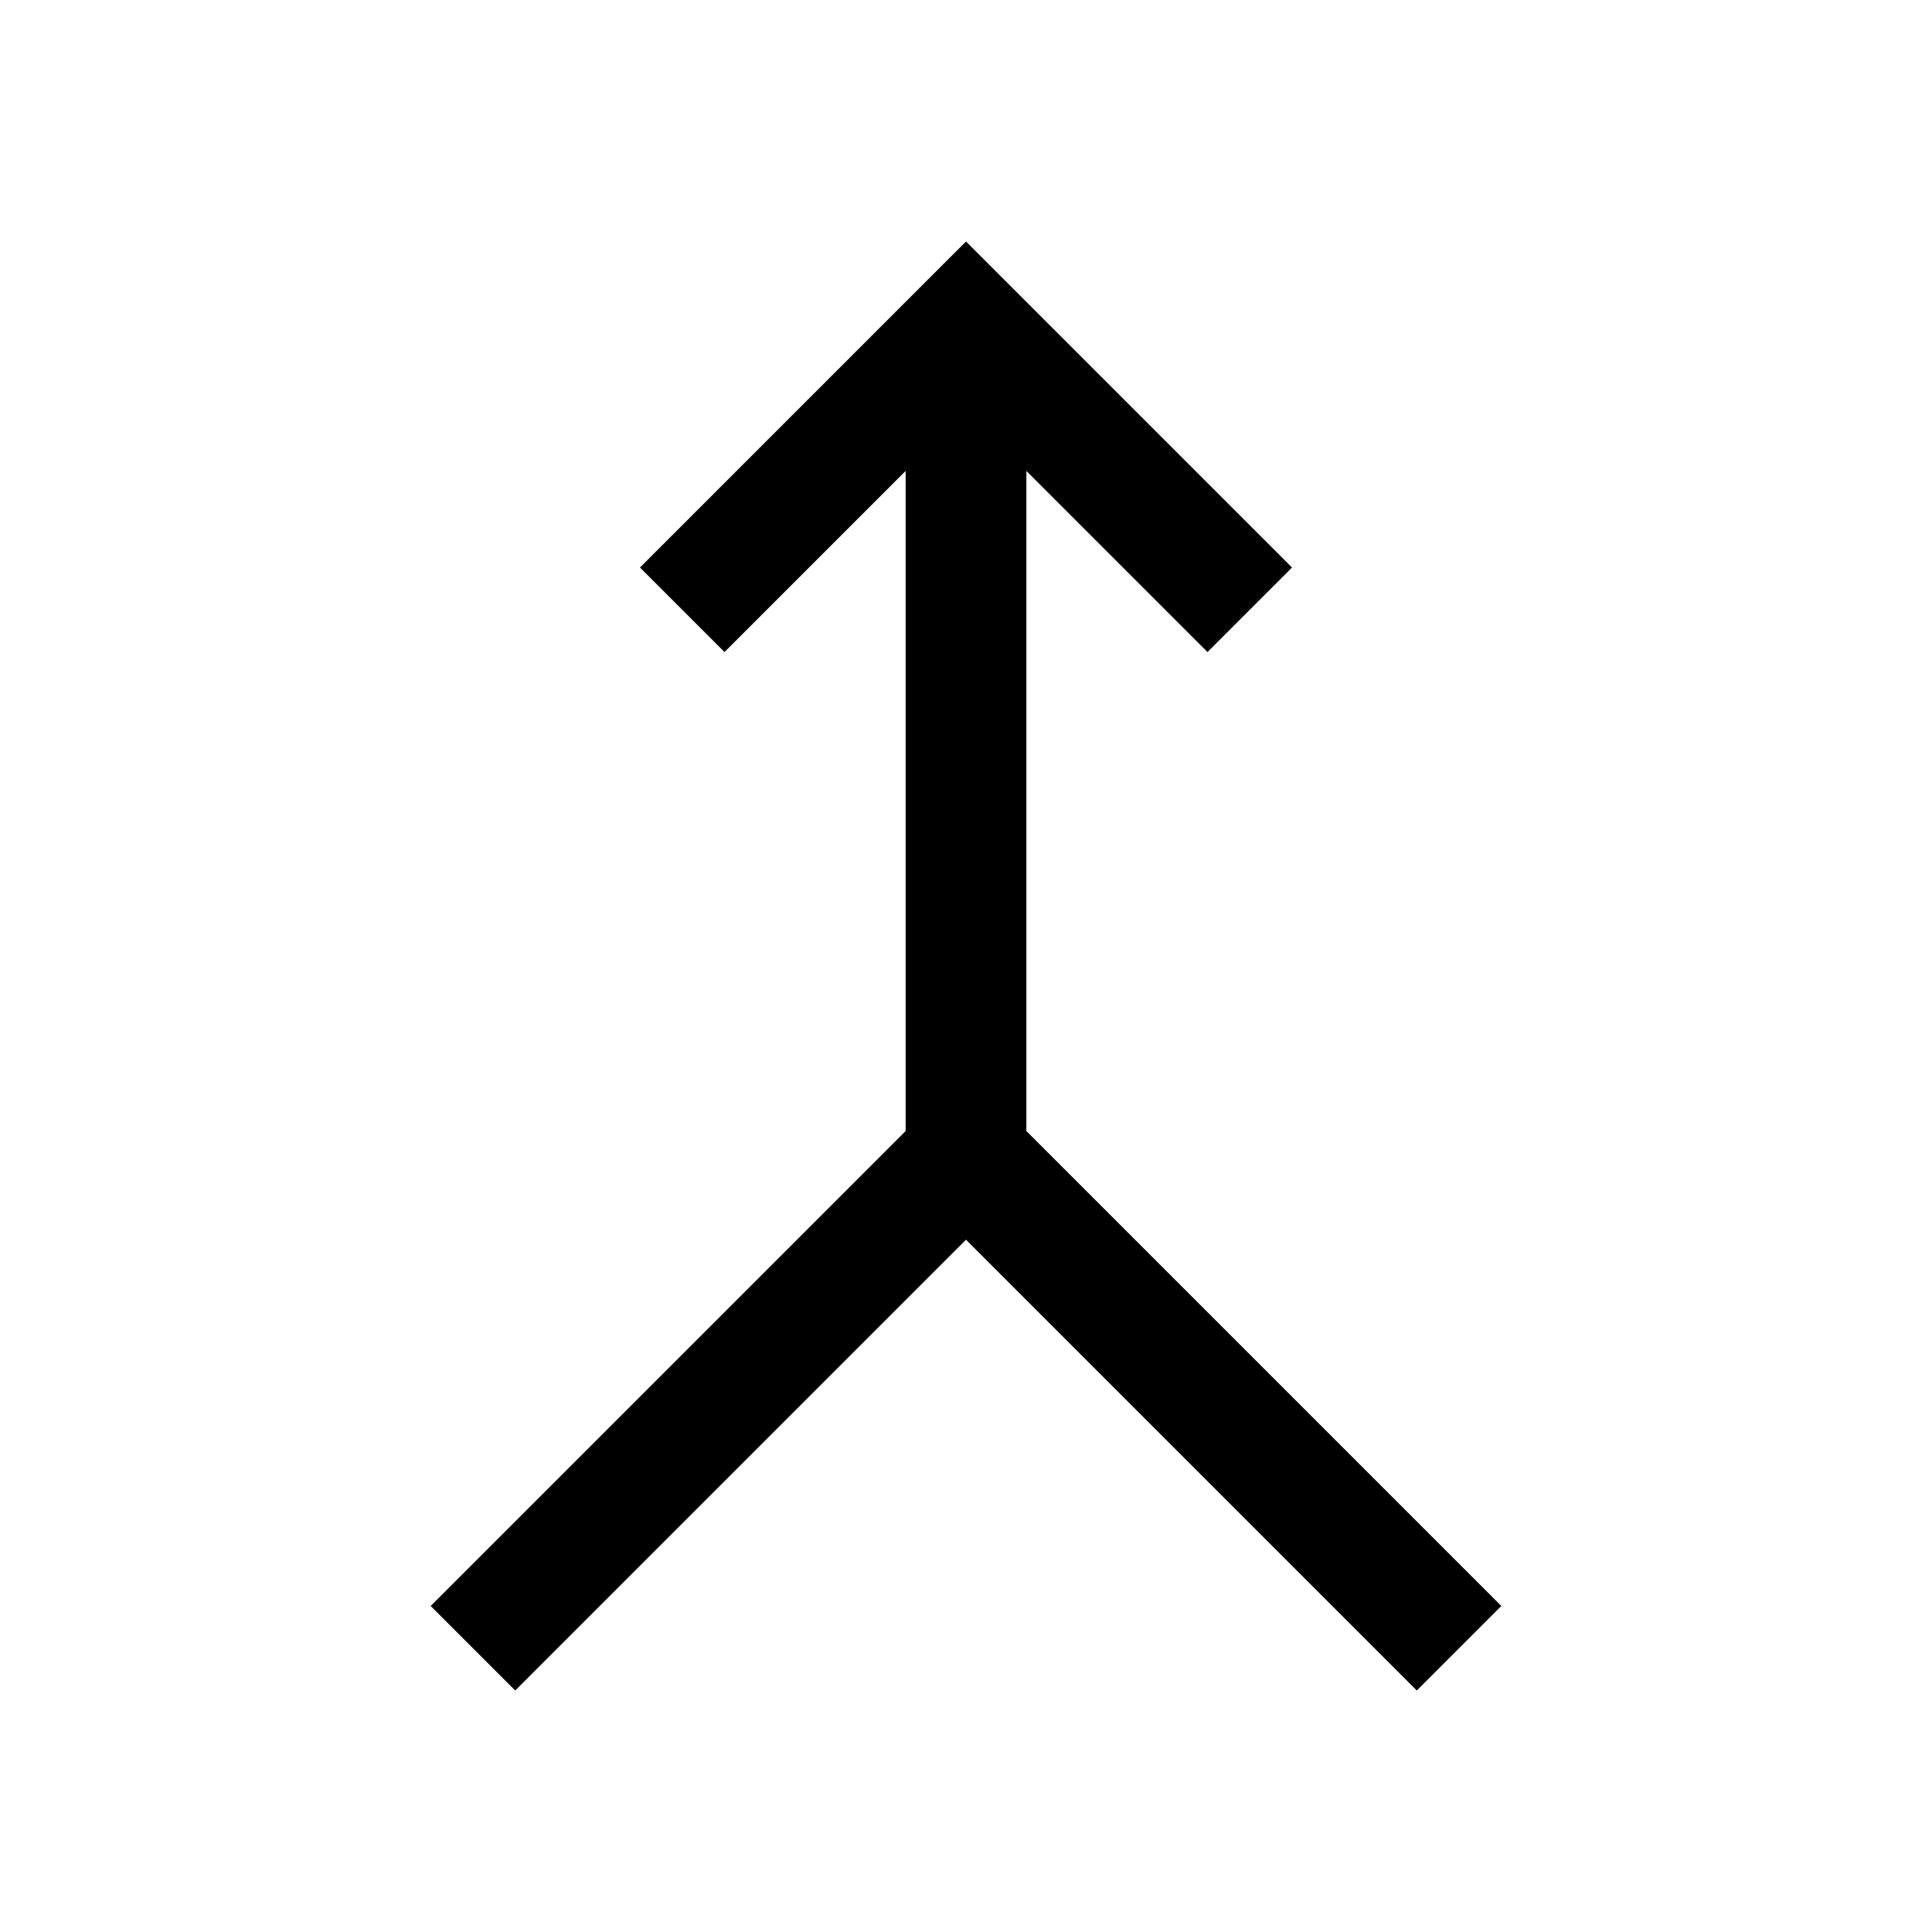
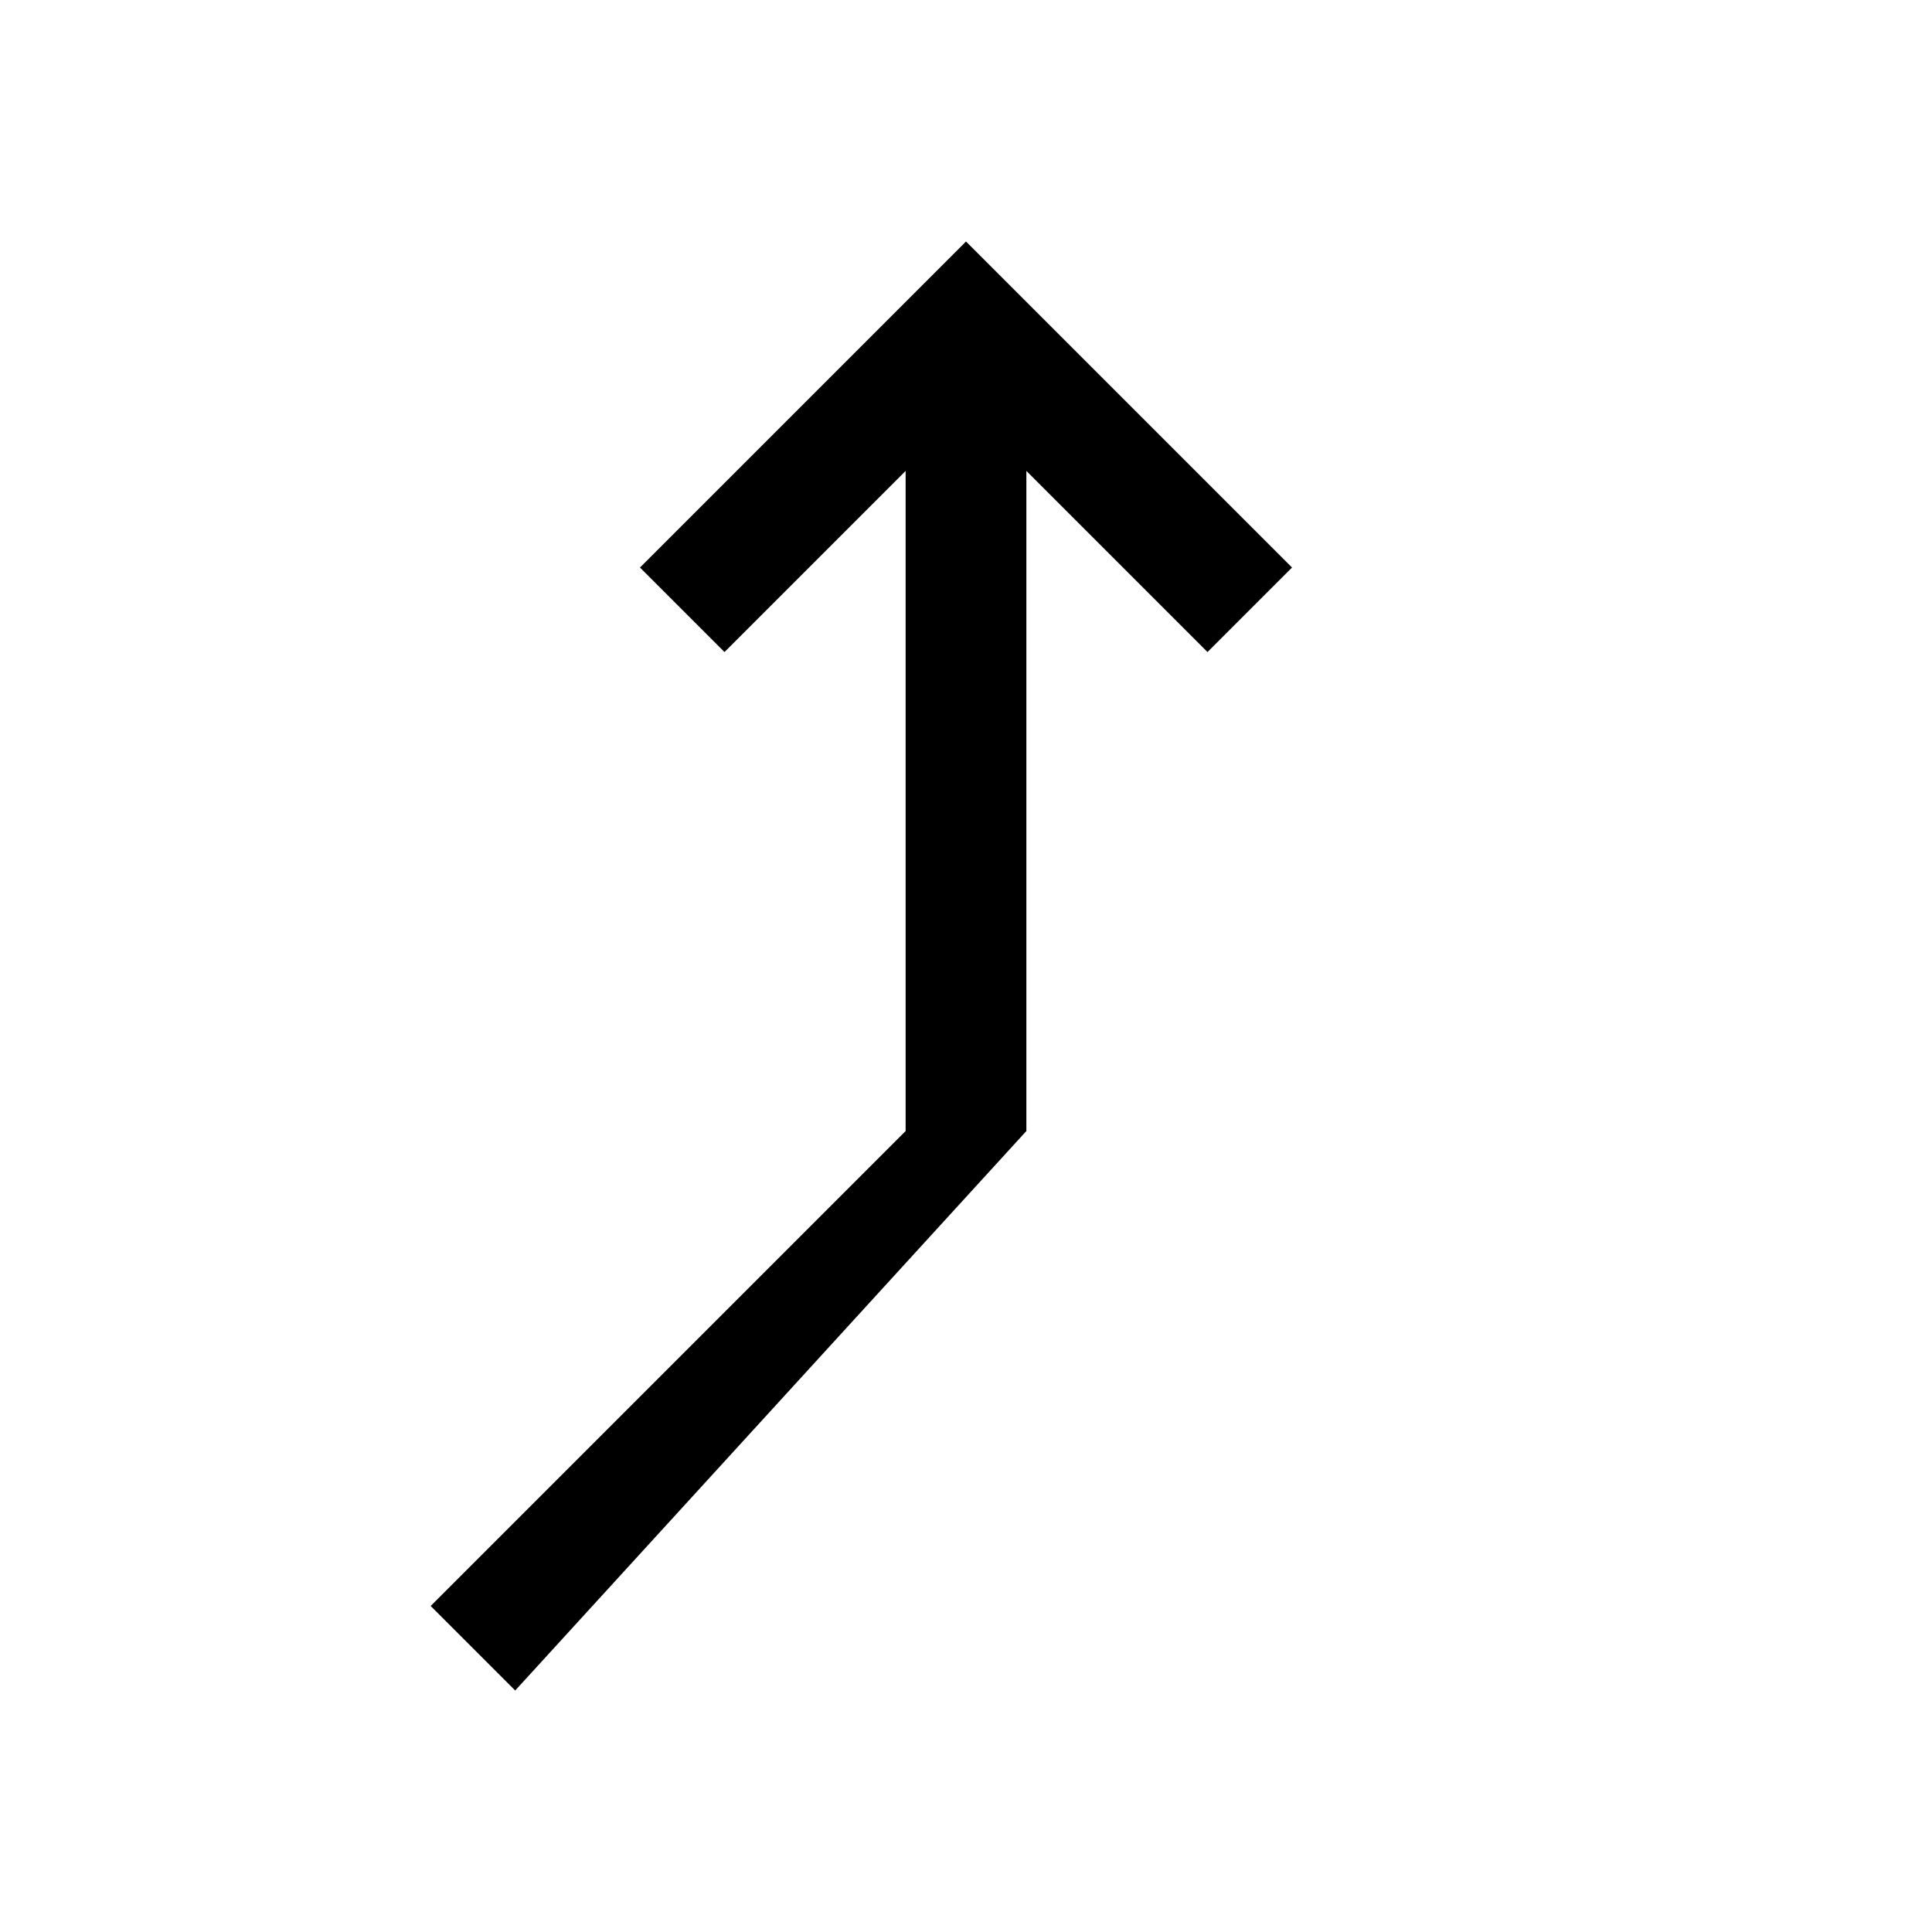
<svg xmlns="http://www.w3.org/2000/svg" width="48" height="48" viewBox="0 -960 960 960">
-   <path d="m256-120-42-42 236-236v-328l-90 90-42-42 162-162 162 162-42 42-90-90v328l236 236-42 42-224-224-224 224Z" />
+   <path d="m256-120-42-42 236-236v-328l-90 90-42-42 162-162 162 162-42 42-90-90v328Z" />
</svg>